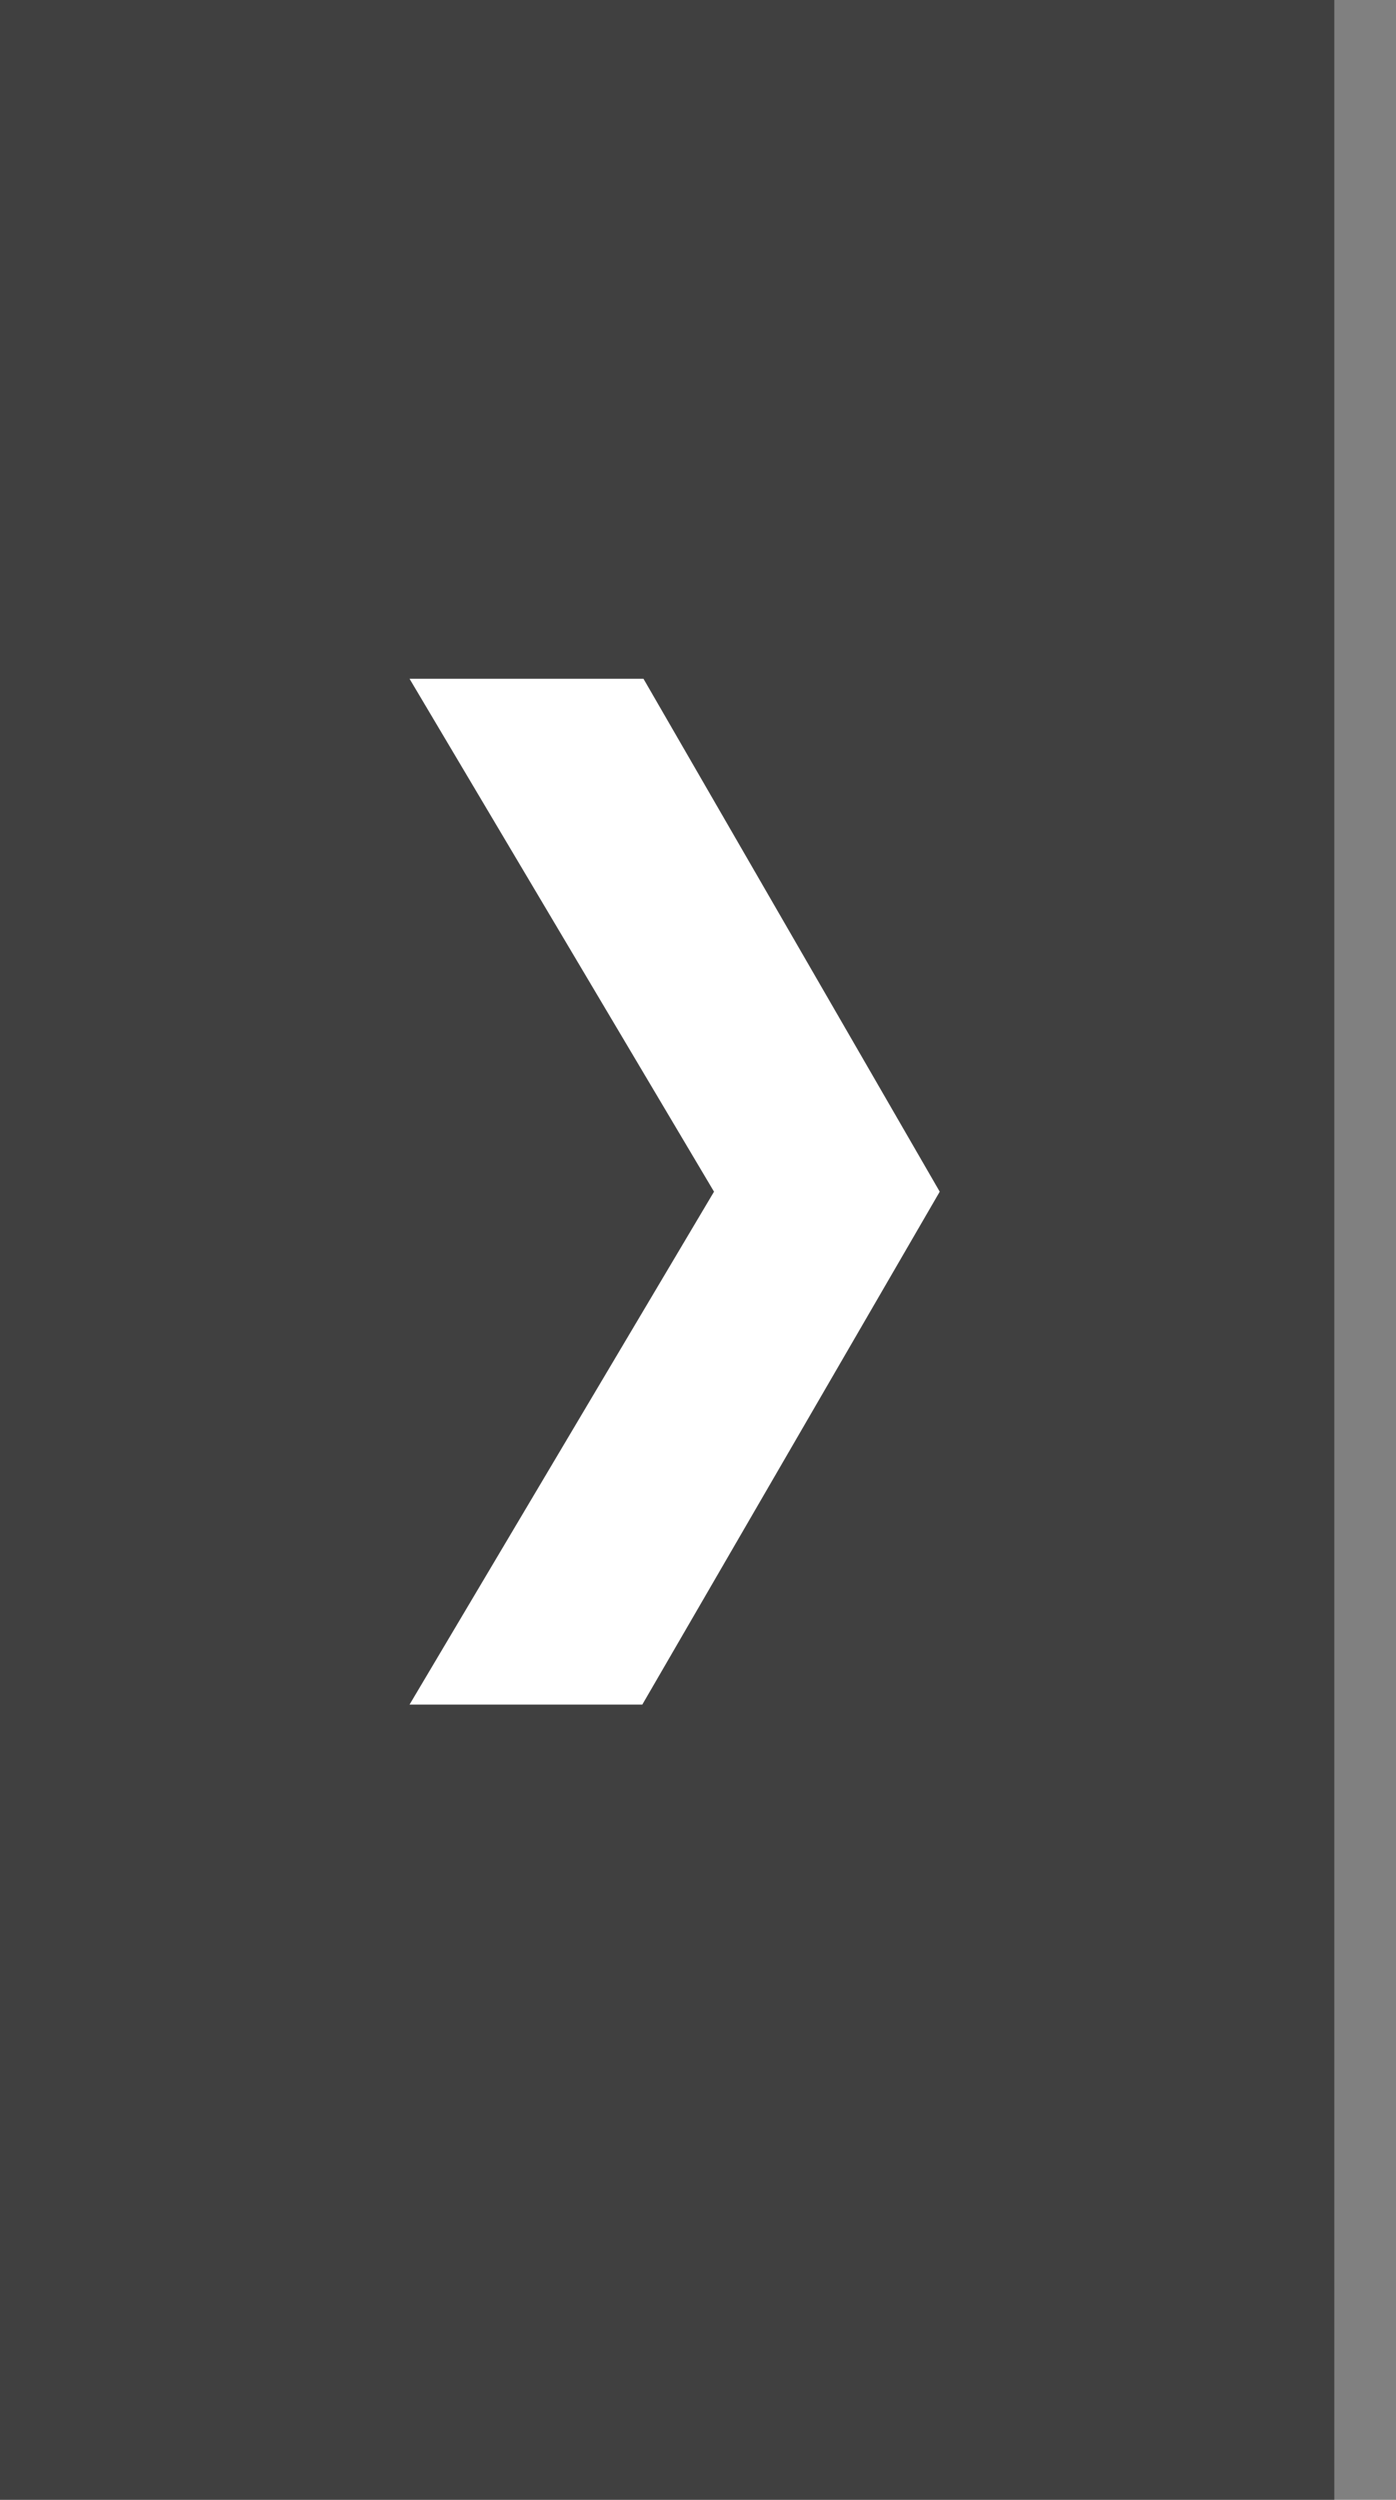
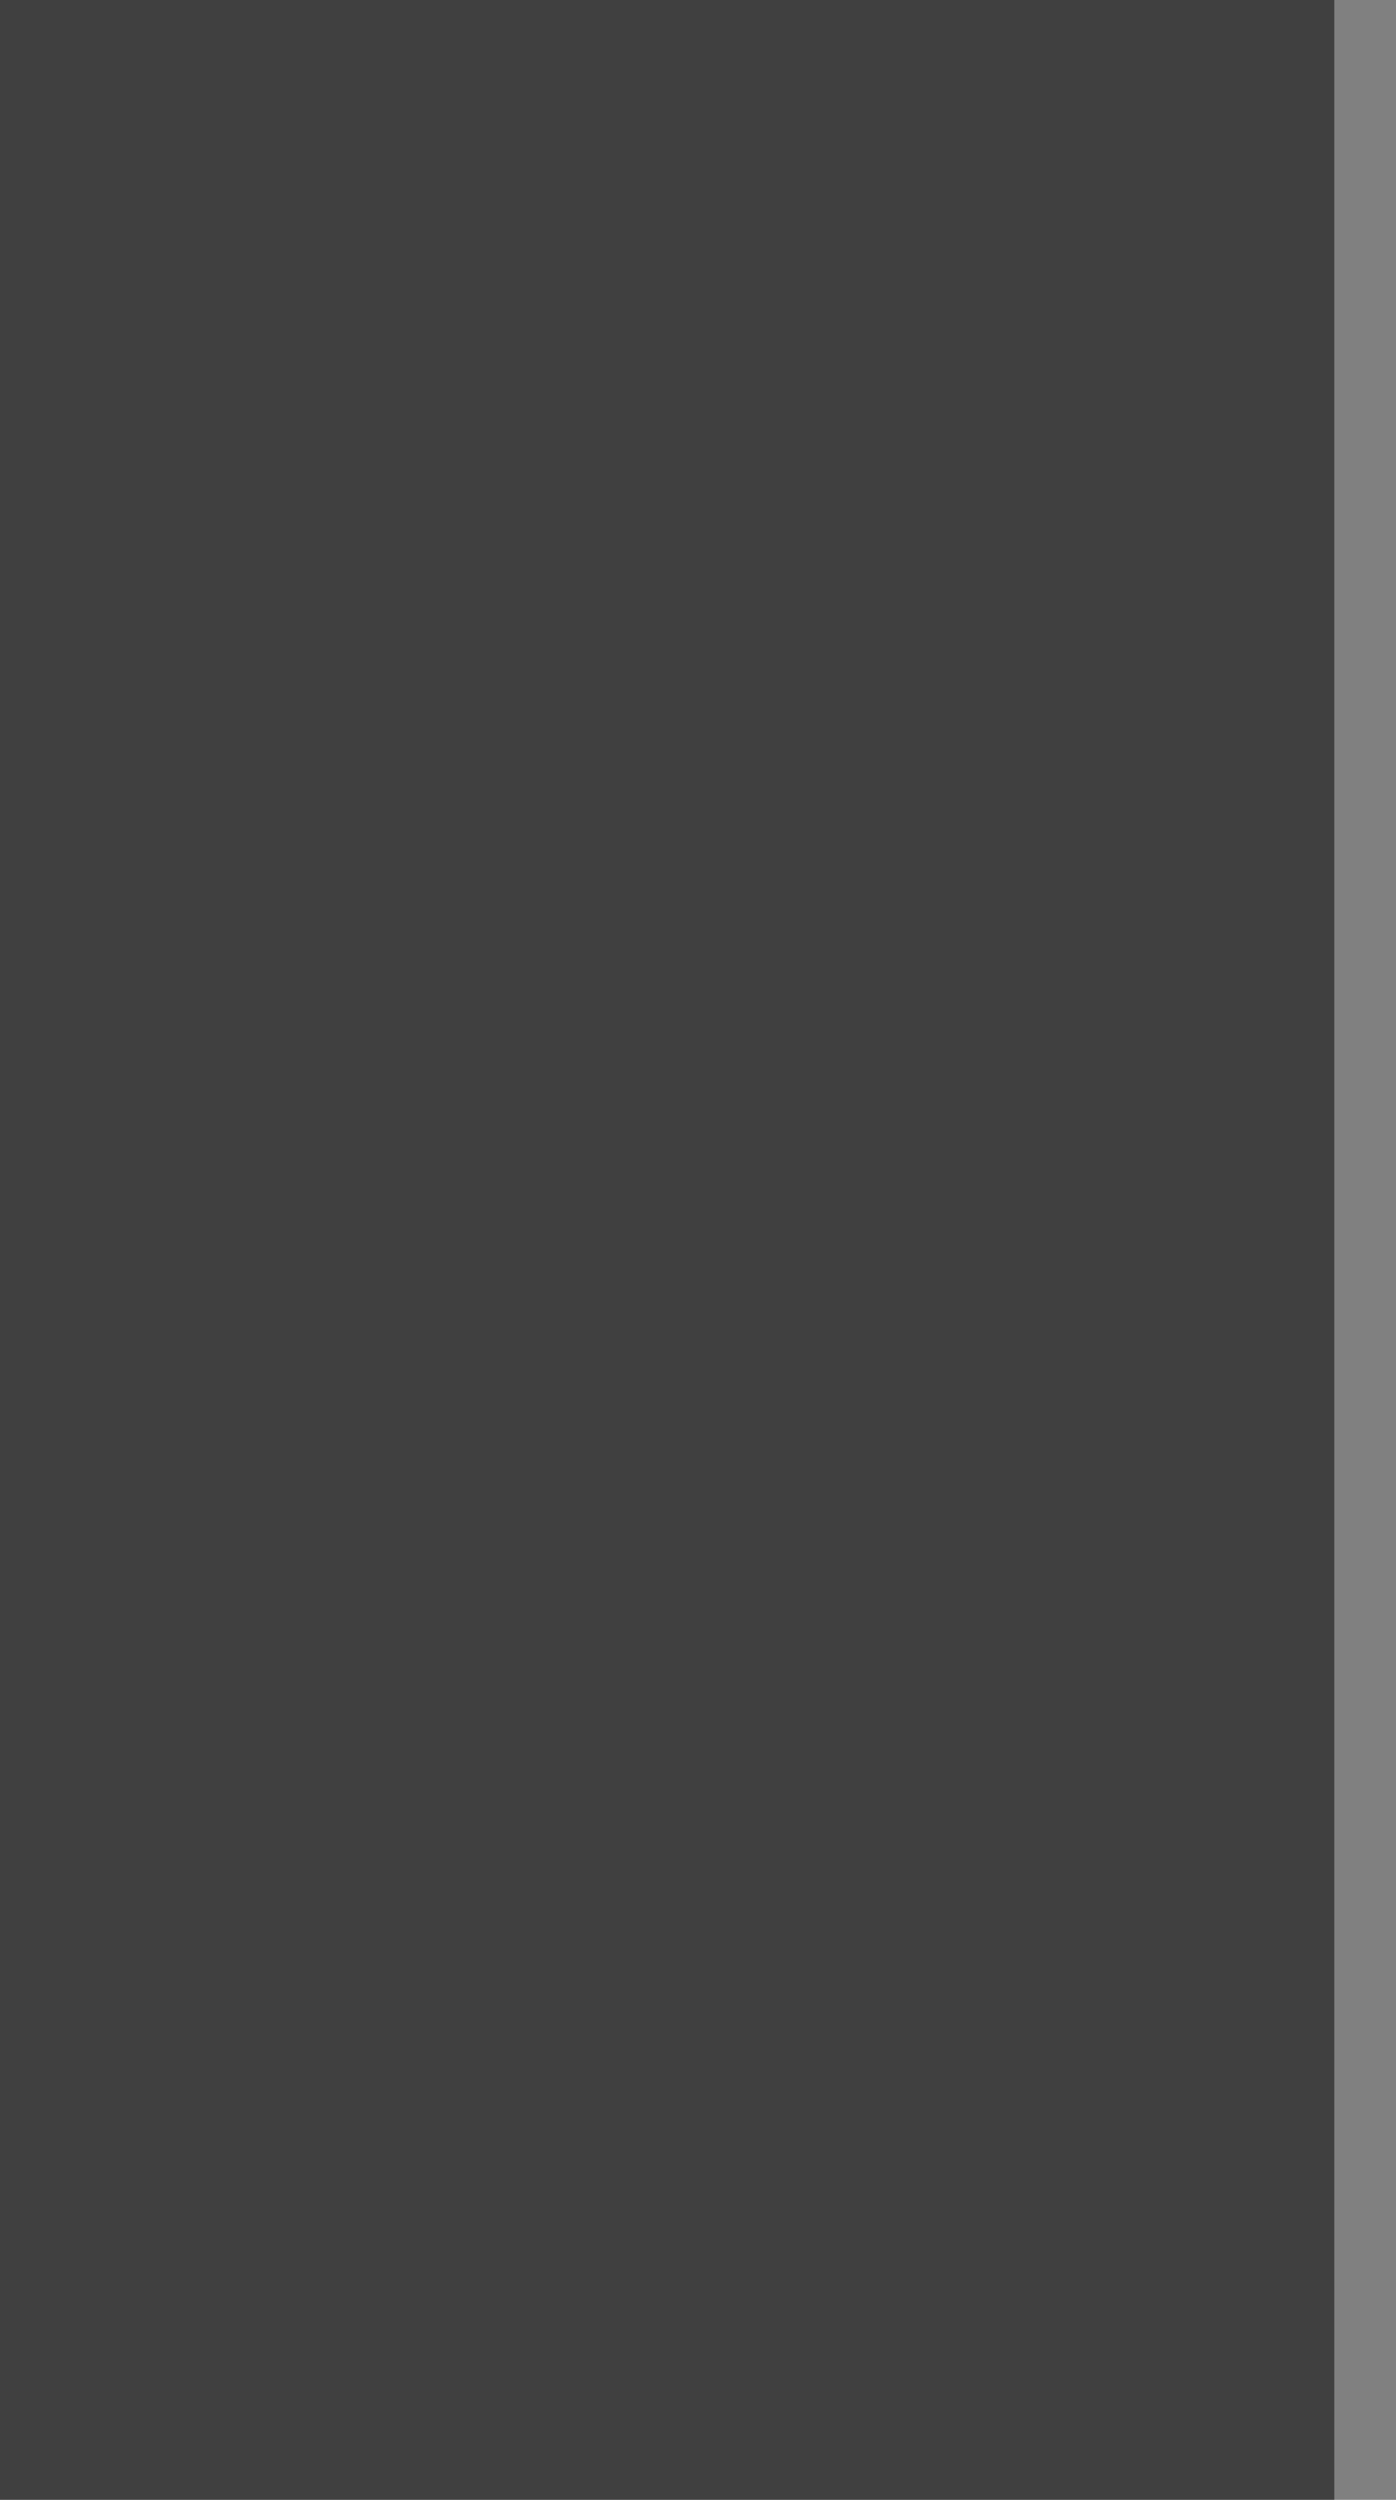
<svg xmlns="http://www.w3.org/2000/svg" width="19" height="34" viewBox="0 0 19 34" fill="none">
  <rect x="0" y="0" width="19" height="34" fill="#808080" stroke="none" />
  <rect width="18.16" height="34" fill="black" fill-opacity="0.5" />
-   <path d="M5.574 23.184L9.718 16.208L5.574 9.232H8.758L12.79 16.208L8.742 23.184H5.574Z" fill="white" />
</svg>